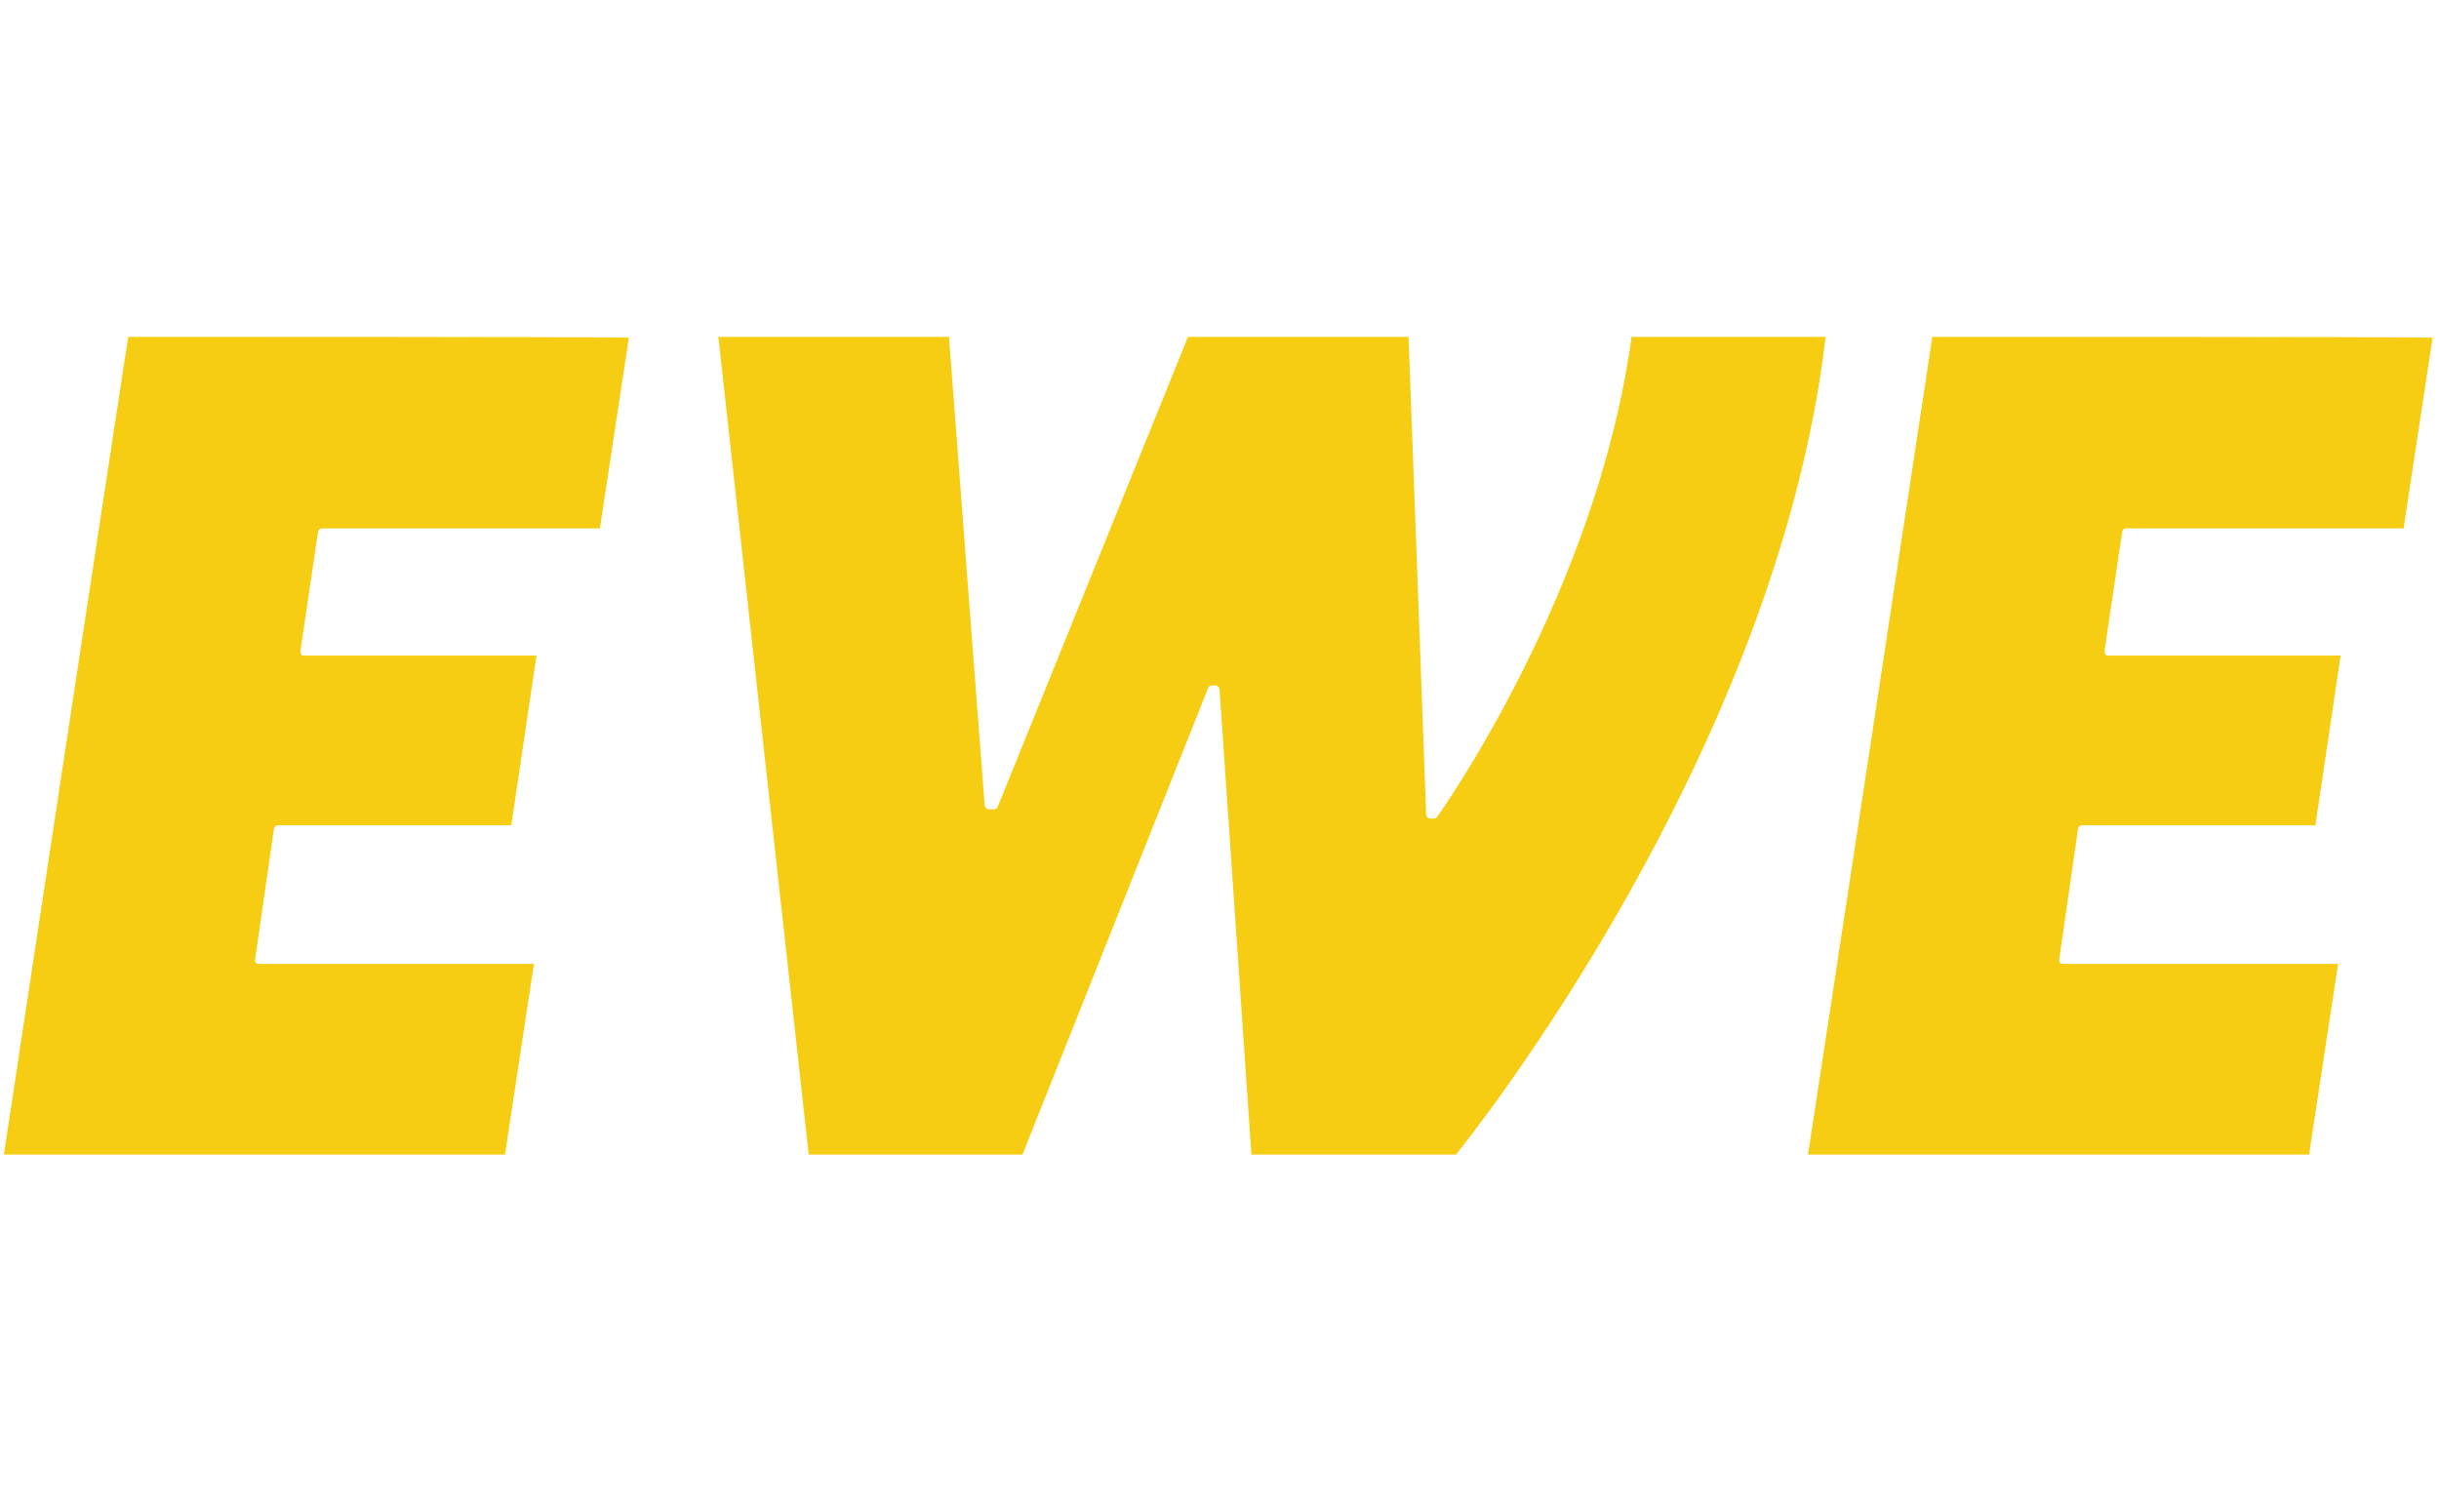
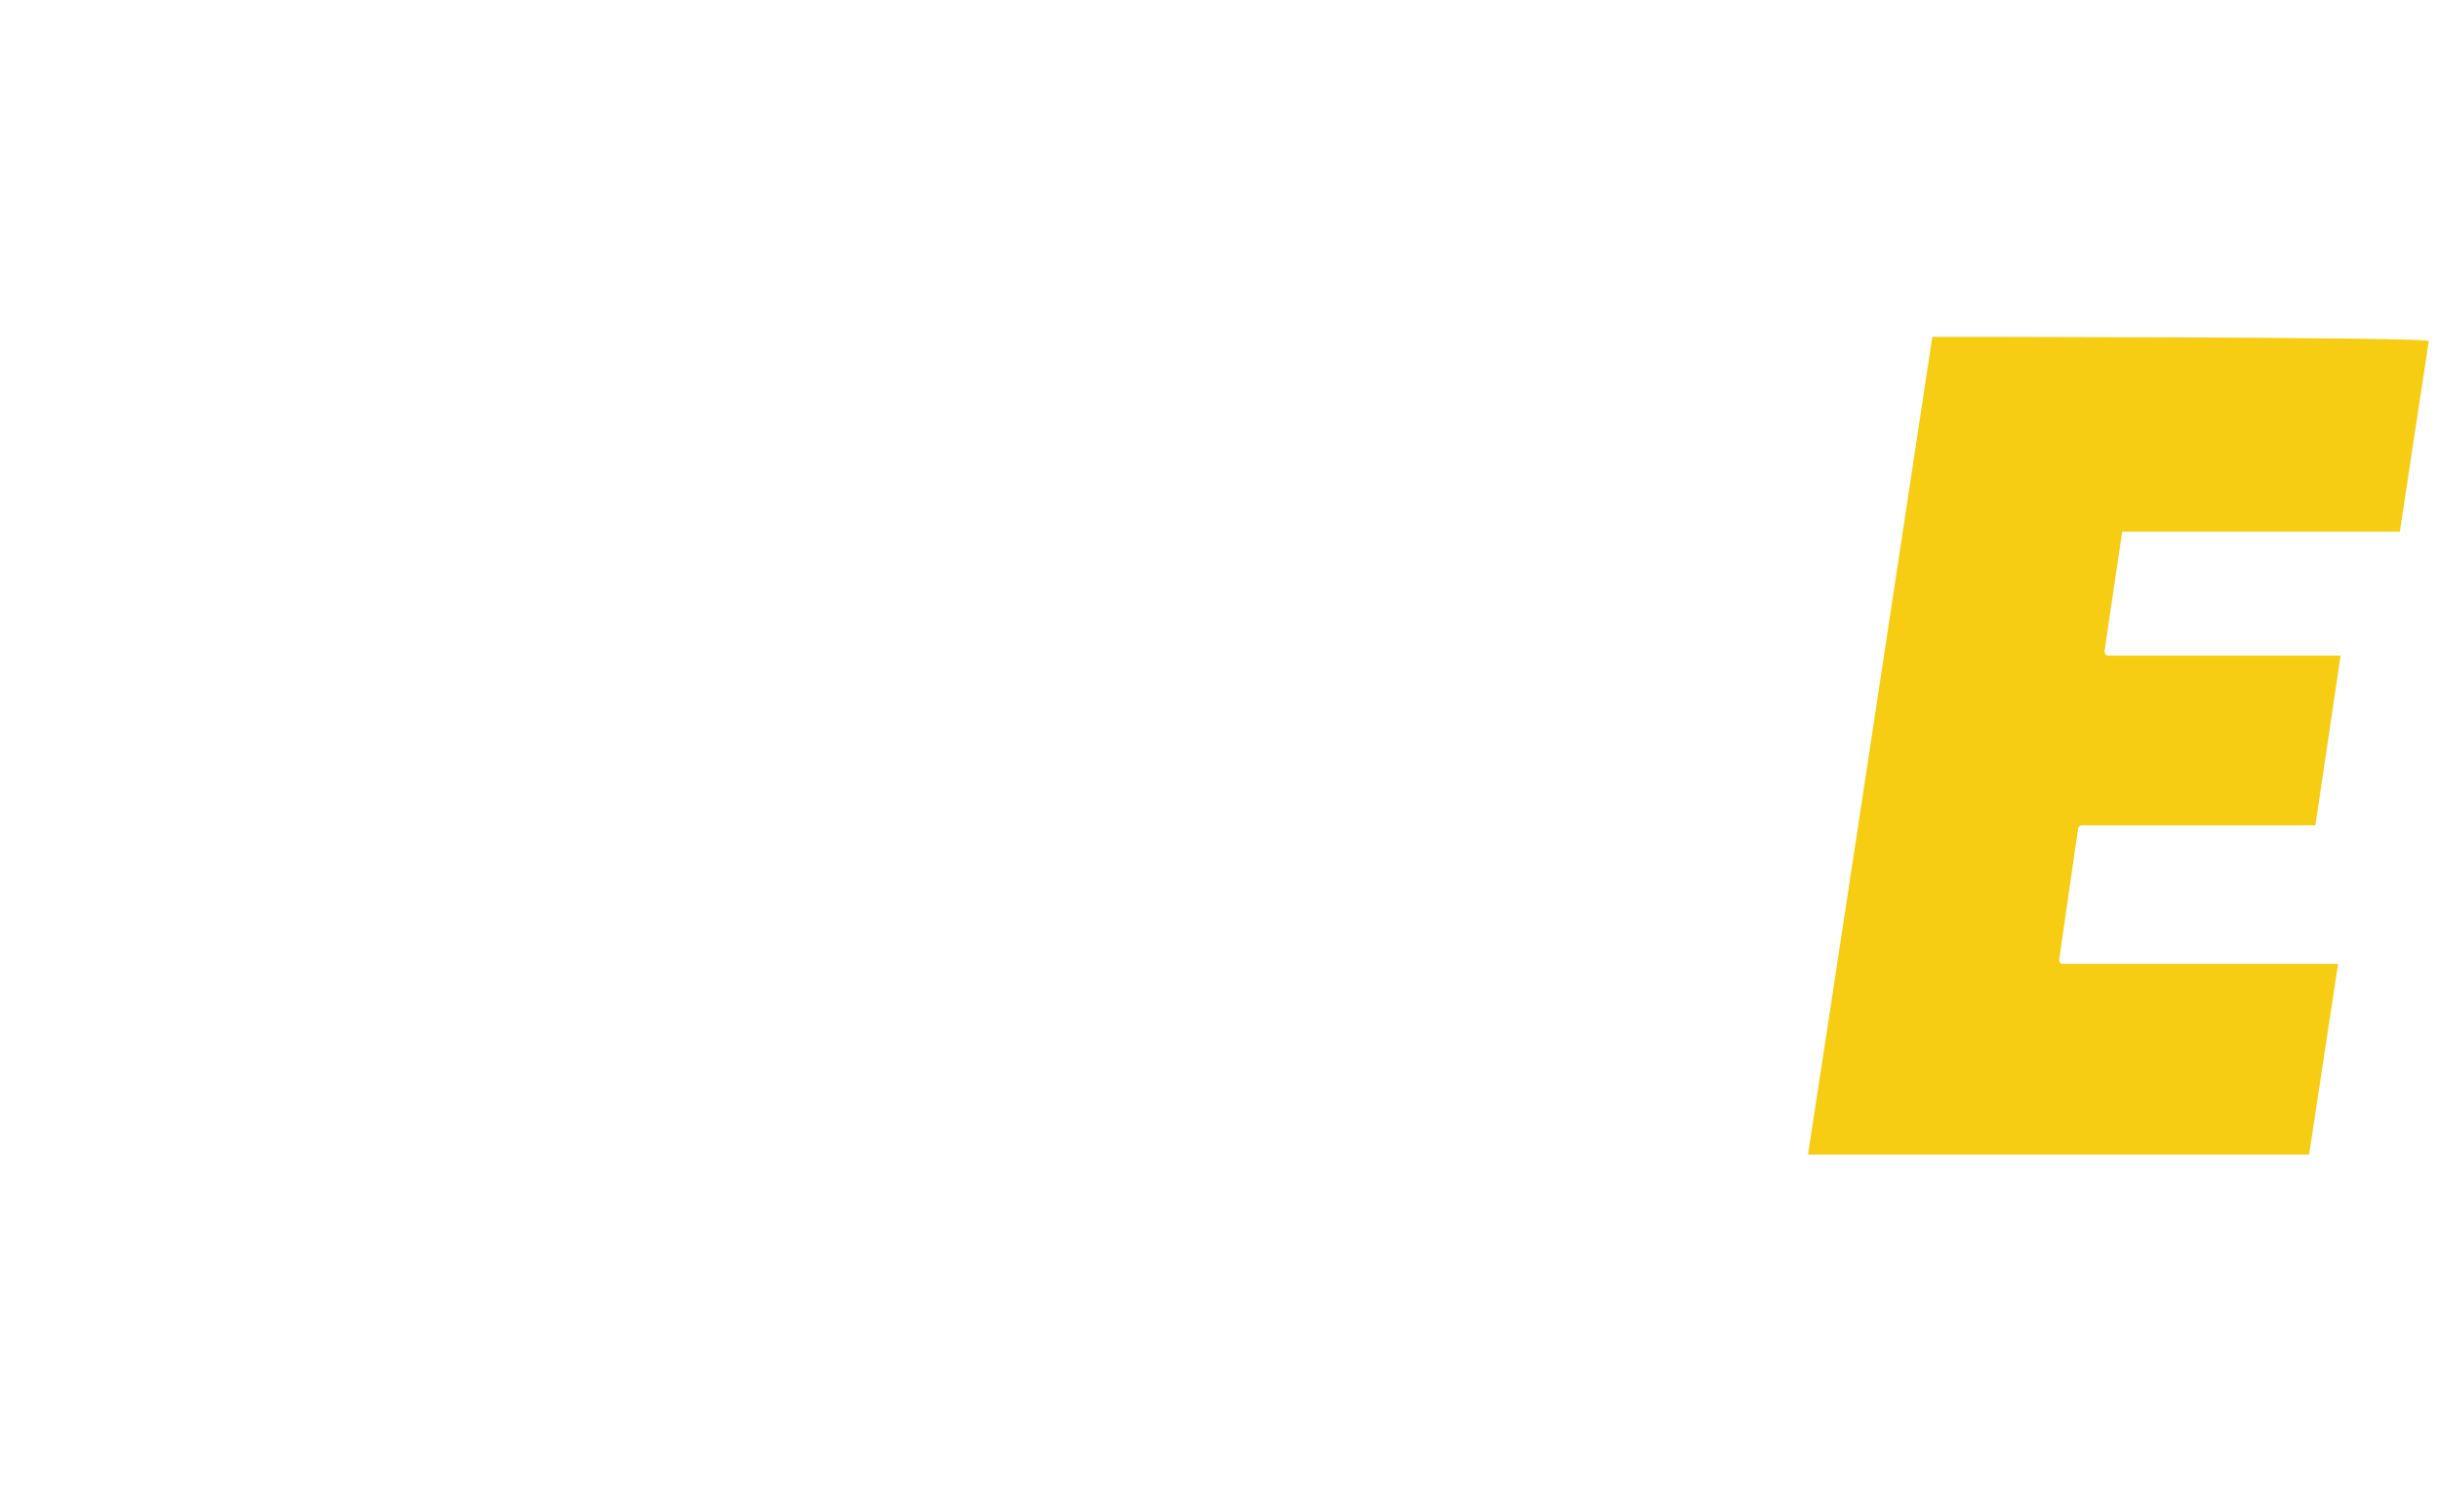
<svg xmlns="http://www.w3.org/2000/svg" version="1.1" width="200" height="124">
  <svg version="1.1" id="Ebene_1" x="0" y="0" viewBox="0 0 580 360" style="enable-background:new 0 0 580 360;" xml:space="preserve" width="200" height="124">
    <style type="text/css">
	.st0{fill-rule:evenodd;clip-rule:evenodd;fill:#F6CD12;}
	.st1{fill:#231B33;}
	.st2{fill-rule:evenodd;clip-rule:evenodd;fill:#E9680F;}
	.st3{fill-rule:evenodd;clip-rule:evenodd;fill:#1267AF;}
	.st4{fill:#1267AF;}
	.st5{fill:#E3051B;}
	.st6{fill:#164194;}
	.st7{fill:#9D9C9C;}
	.st8{fill:#D4D534;}
	.st9{fill:#7183A2;}
	.st10{fill:#090909;}
	.st11{fill-rule:evenodd;clip-rule:evenodd;fill:#090909;}
	.st12{fill-rule:evenodd;clip-rule:evenodd;fill:#FFCA00;}
	.st13{fill-rule:evenodd;clip-rule:evenodd;fill:#1C5294;}
	.st14{fill-rule:evenodd;clip-rule:evenodd;fill:#ABA7A5;}
	.st15{fill-rule:evenodd;clip-rule:evenodd;}
	.st16{fill-rule:evenodd;clip-rule:evenodd;fill:#FFFFFF;}
	.st17{fill:#DB1216;}
	.st18{fill:#003A66;}
	.st19{fill:#C3131B;}
	.st20{fill-rule:evenodd;clip-rule:evenodd;fill:#E42214;}
	.st21{fill:#FFFFFF;}
</style>
    <g>
-       <path class="st0" d="M30.2,80.2C29.9,81.8,0.9,272.7,0.6,274.9c2.2,0,117.7,0,119.3,0c0.2-1.5,6.6-43.4,6.9-45.4   c-2.2,0-65.5,0-65.5,0c-0.3,0-0.6-0.1-0.7-0.3c-0.2-0.2-0.2-0.4-0.2-0.6c0-0.1,0-0.1,0-0.1l4.5-31.2c0.1-0.5,0.5-0.8,0.9-0.8   c0,0,54,0,55.6,0c0.2-1.5,5.7-38.3,6-40.4c-2.1,0-55.3,0-55.3,0c-0.3,0-0.6-0.1-0.7-0.3c-0.1-0.2-0.2-0.4-0.2-0.6c0,0,0-0.1,0-0.2   l4.2-28.4c0.1-0.5,0.5-0.8,1-0.8c0,0,64.5,0,66.1,0c0.2-1.5,6.6-43.4,6.9-45.4C147.3,80.2,31.8,80.2,30.2,80.2" />
-       <path class="st0" d="M388.1,80.2c-8.3,61.1-45.9,113.8-46.3,114.3c-0.2,0.3-0.5,0.4-0.8,0.4h-0.8c-0.5,0-0.9-0.4-1-0.9   c0,0-4.1-112-4.2-113.8c-1.8,0-51.3,0-52.5,0c-0.5,1.2-45.3,111.9-45.3,111.9c-0.2,0.4-0.5,0.6-0.9,0.6h-1.2c-0.5,0-0.9-0.4-1-0.9   c0,0-8.4-109.8-8.5-111.6c-1.7,0-52.9,0-54.9,0c0.2,2.1,21.3,193,21.5,194.7c1.6,0,49.6,0,50.9,0c0.5-1.2,44.2-111.1,44.2-111.1   c0.1-0.4,0.5-0.6,0.9-0.6h0.8c0.5,0,0.9,0.4,1,0.9c0,0,7.5,109.1,7.6,110.8c1.7,0,47.8,0,48.7,0c3.3-4.1,76.4-95.5,88-194.7   C432.4,80.2,389.6,80.2,388.1,80.2" />
-       <path class="st0" d="M459.7,80.2c-0.2,1.6-29.2,192.5-29.6,194.7c2.2,0,117.7,0,119.3,0c0.2-1.5,6.6-43.4,6.9-45.4   c-2.2,0-65.5,0-65.5,0c-0.3,0-0.5-0.1-0.7-0.3c-0.1-0.2-0.2-0.4-0.2-0.6c0-0.1,0-0.1,0-0.1l4.5-31.2c0.1-0.5,0.5-0.8,0.9-0.8   c0,0,54,0,55.6,0c0.2-1.5,5.7-38.3,6-40.4c-2.1,0-55.3,0-55.3,0c-0.3,0-0.5-0.1-0.7-0.3c-0.1-0.2-0.2-0.4-0.2-0.6c0,0,0-0.1,0-0.2   l4.2-28.4c0.1-0.5,0.5-0.8,0.9-0.8c0,0,64.5,0,66.1,0c0.2-1.5,6.6-43.4,6.9-45.4C576.8,80.2,461.3,80.2,459.7,80.2" />
+       <path class="st0" d="M459.7,80.2c-0.2,1.6-29.2,192.5-29.6,194.7c2.2,0,117.7,0,119.3,0c0.2-1.5,6.6-43.4,6.9-45.4   c-2.2,0-65.5,0-65.5,0c-0.3,0-0.5-0.1-0.7-0.3c-0.1-0.2-0.2-0.4-0.2-0.6c0-0.1,0-0.1,0-0.1l4.5-31.2c0.1-0.5,0.5-0.8,0.9-0.8   c0,0,54,0,55.6,0c0.2-1.5,5.7-38.3,6-40.4c-2.1,0-55.3,0-55.3,0c-0.3,0-0.5-0.1-0.7-0.3c-0.1-0.2-0.2-0.4-0.2-0.6c0,0,0-0.1,0-0.2   l4.2-28.4c0,0,64.5,0,66.1,0c0.2-1.5,6.6-43.4,6.9-45.4C576.8,80.2,461.3,80.2,459.7,80.2" />
    </g>
  </svg>
</svg>